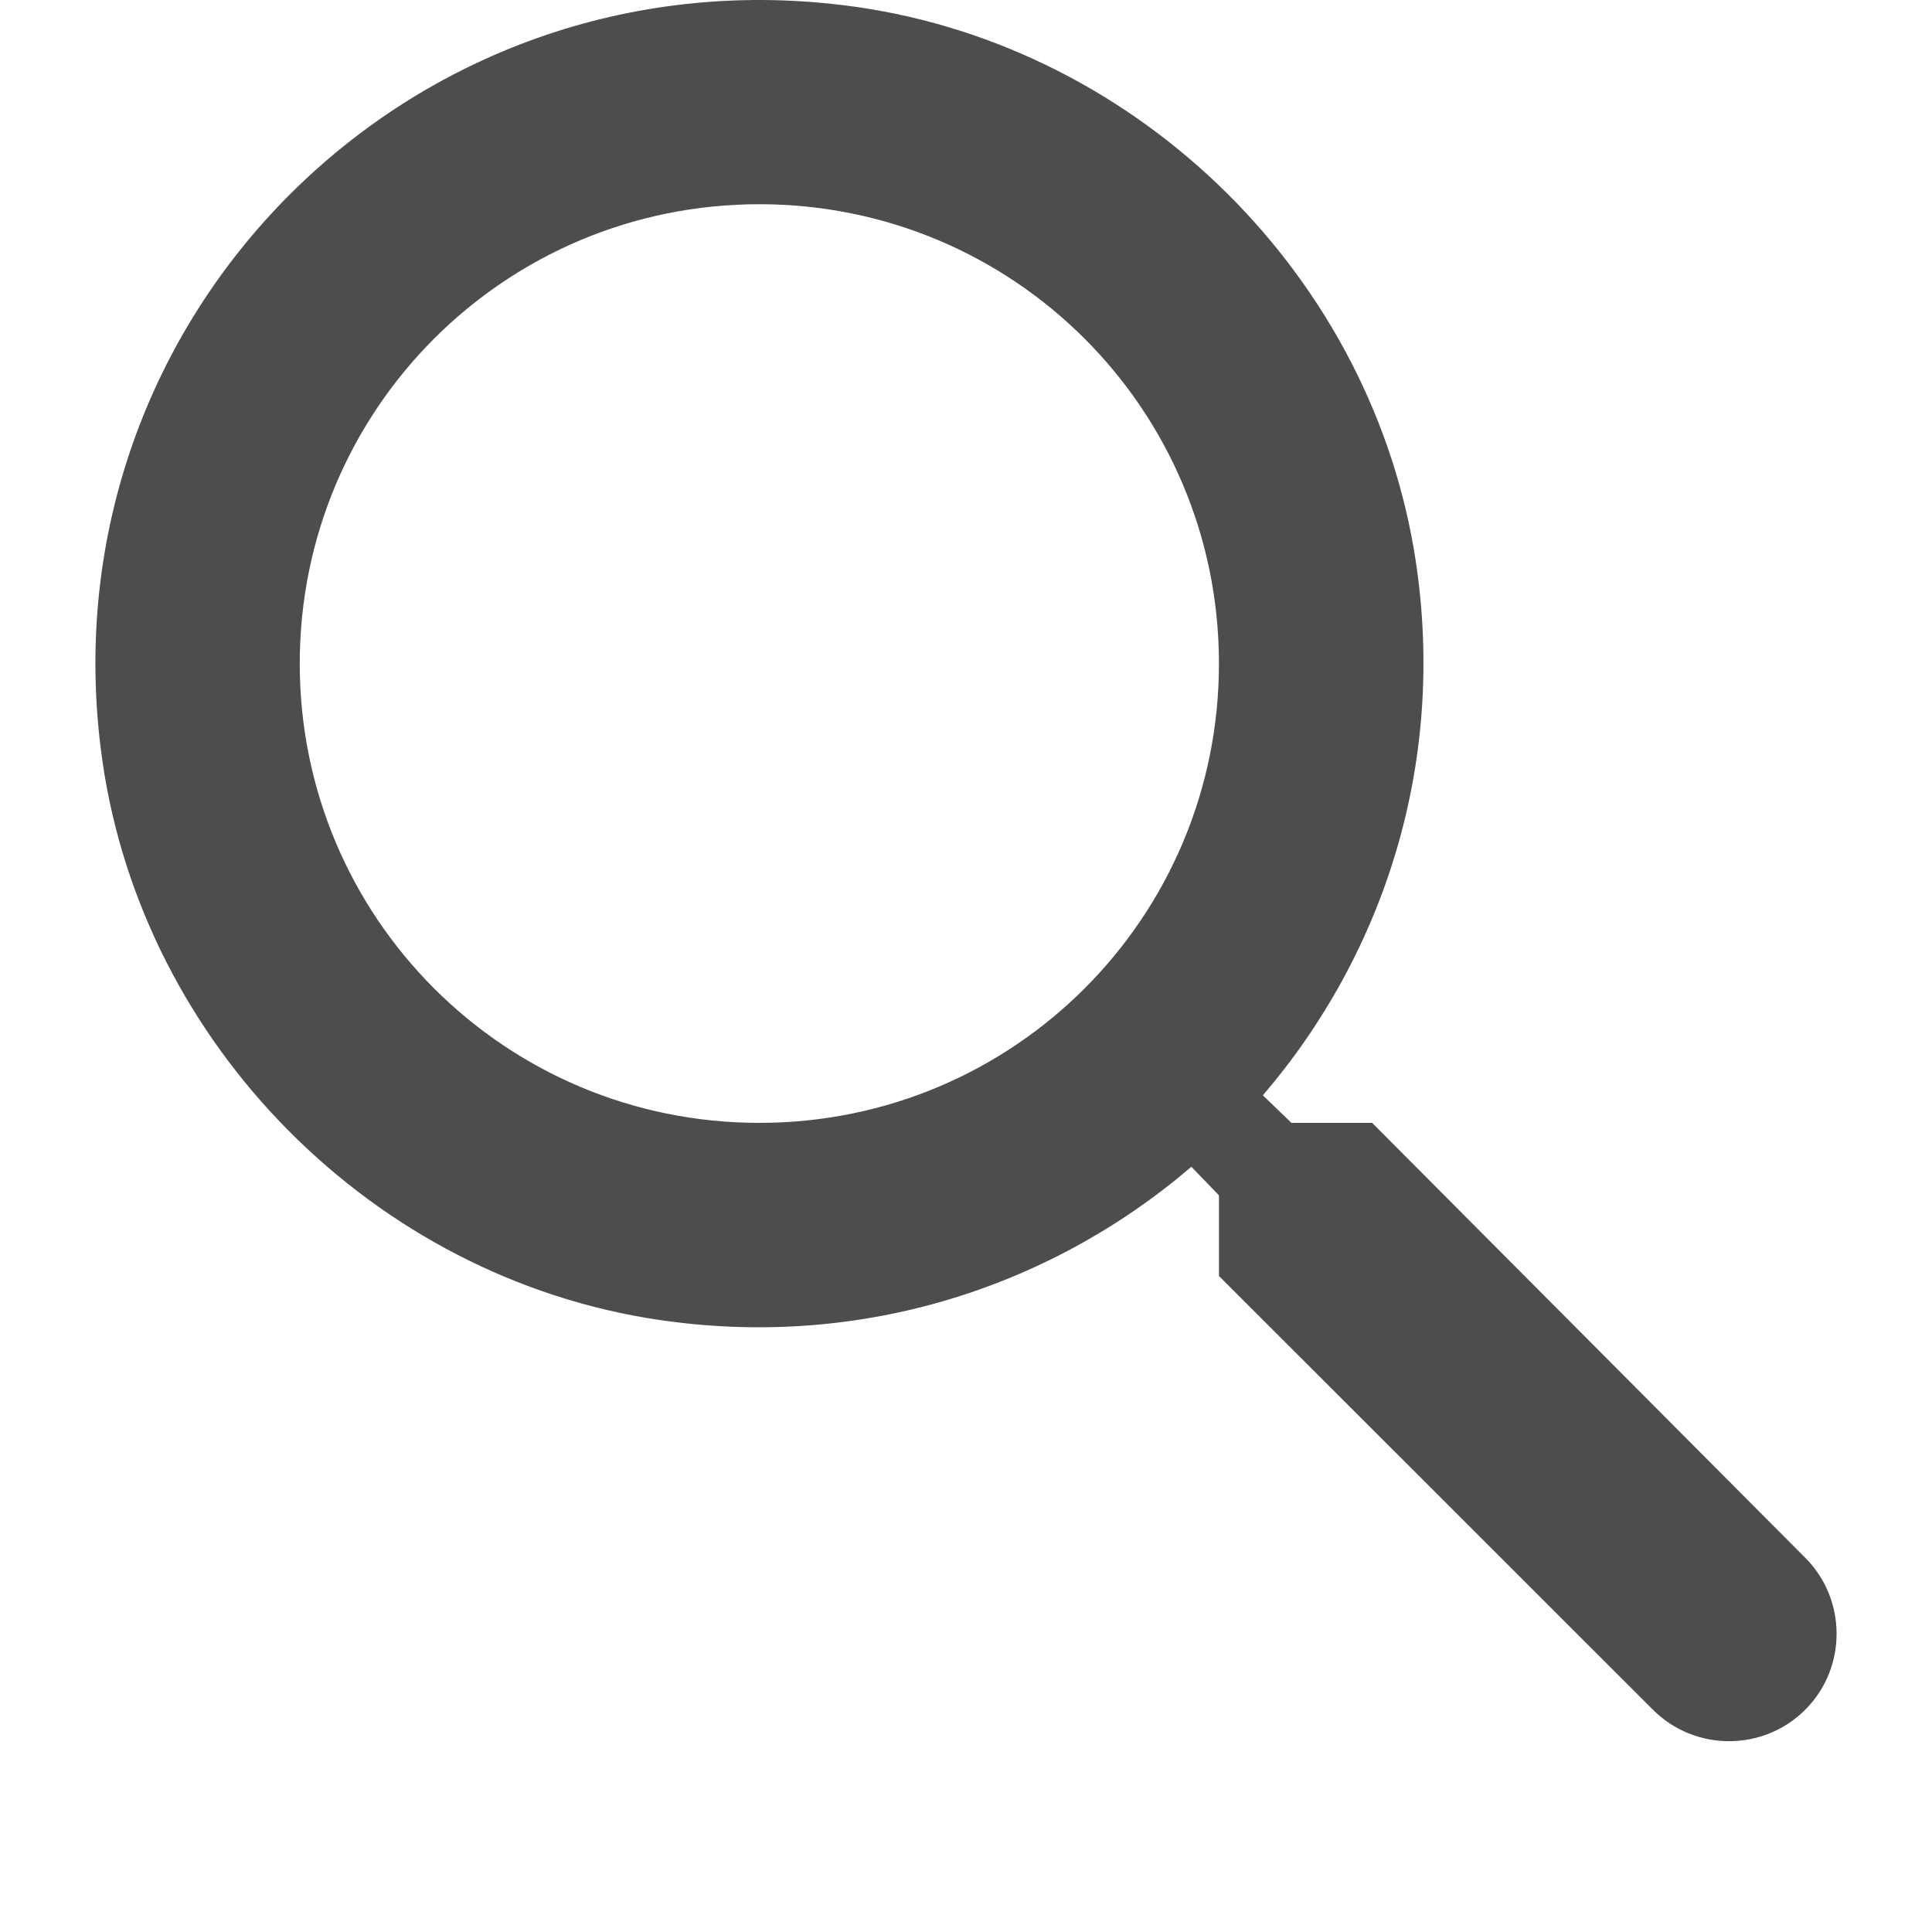
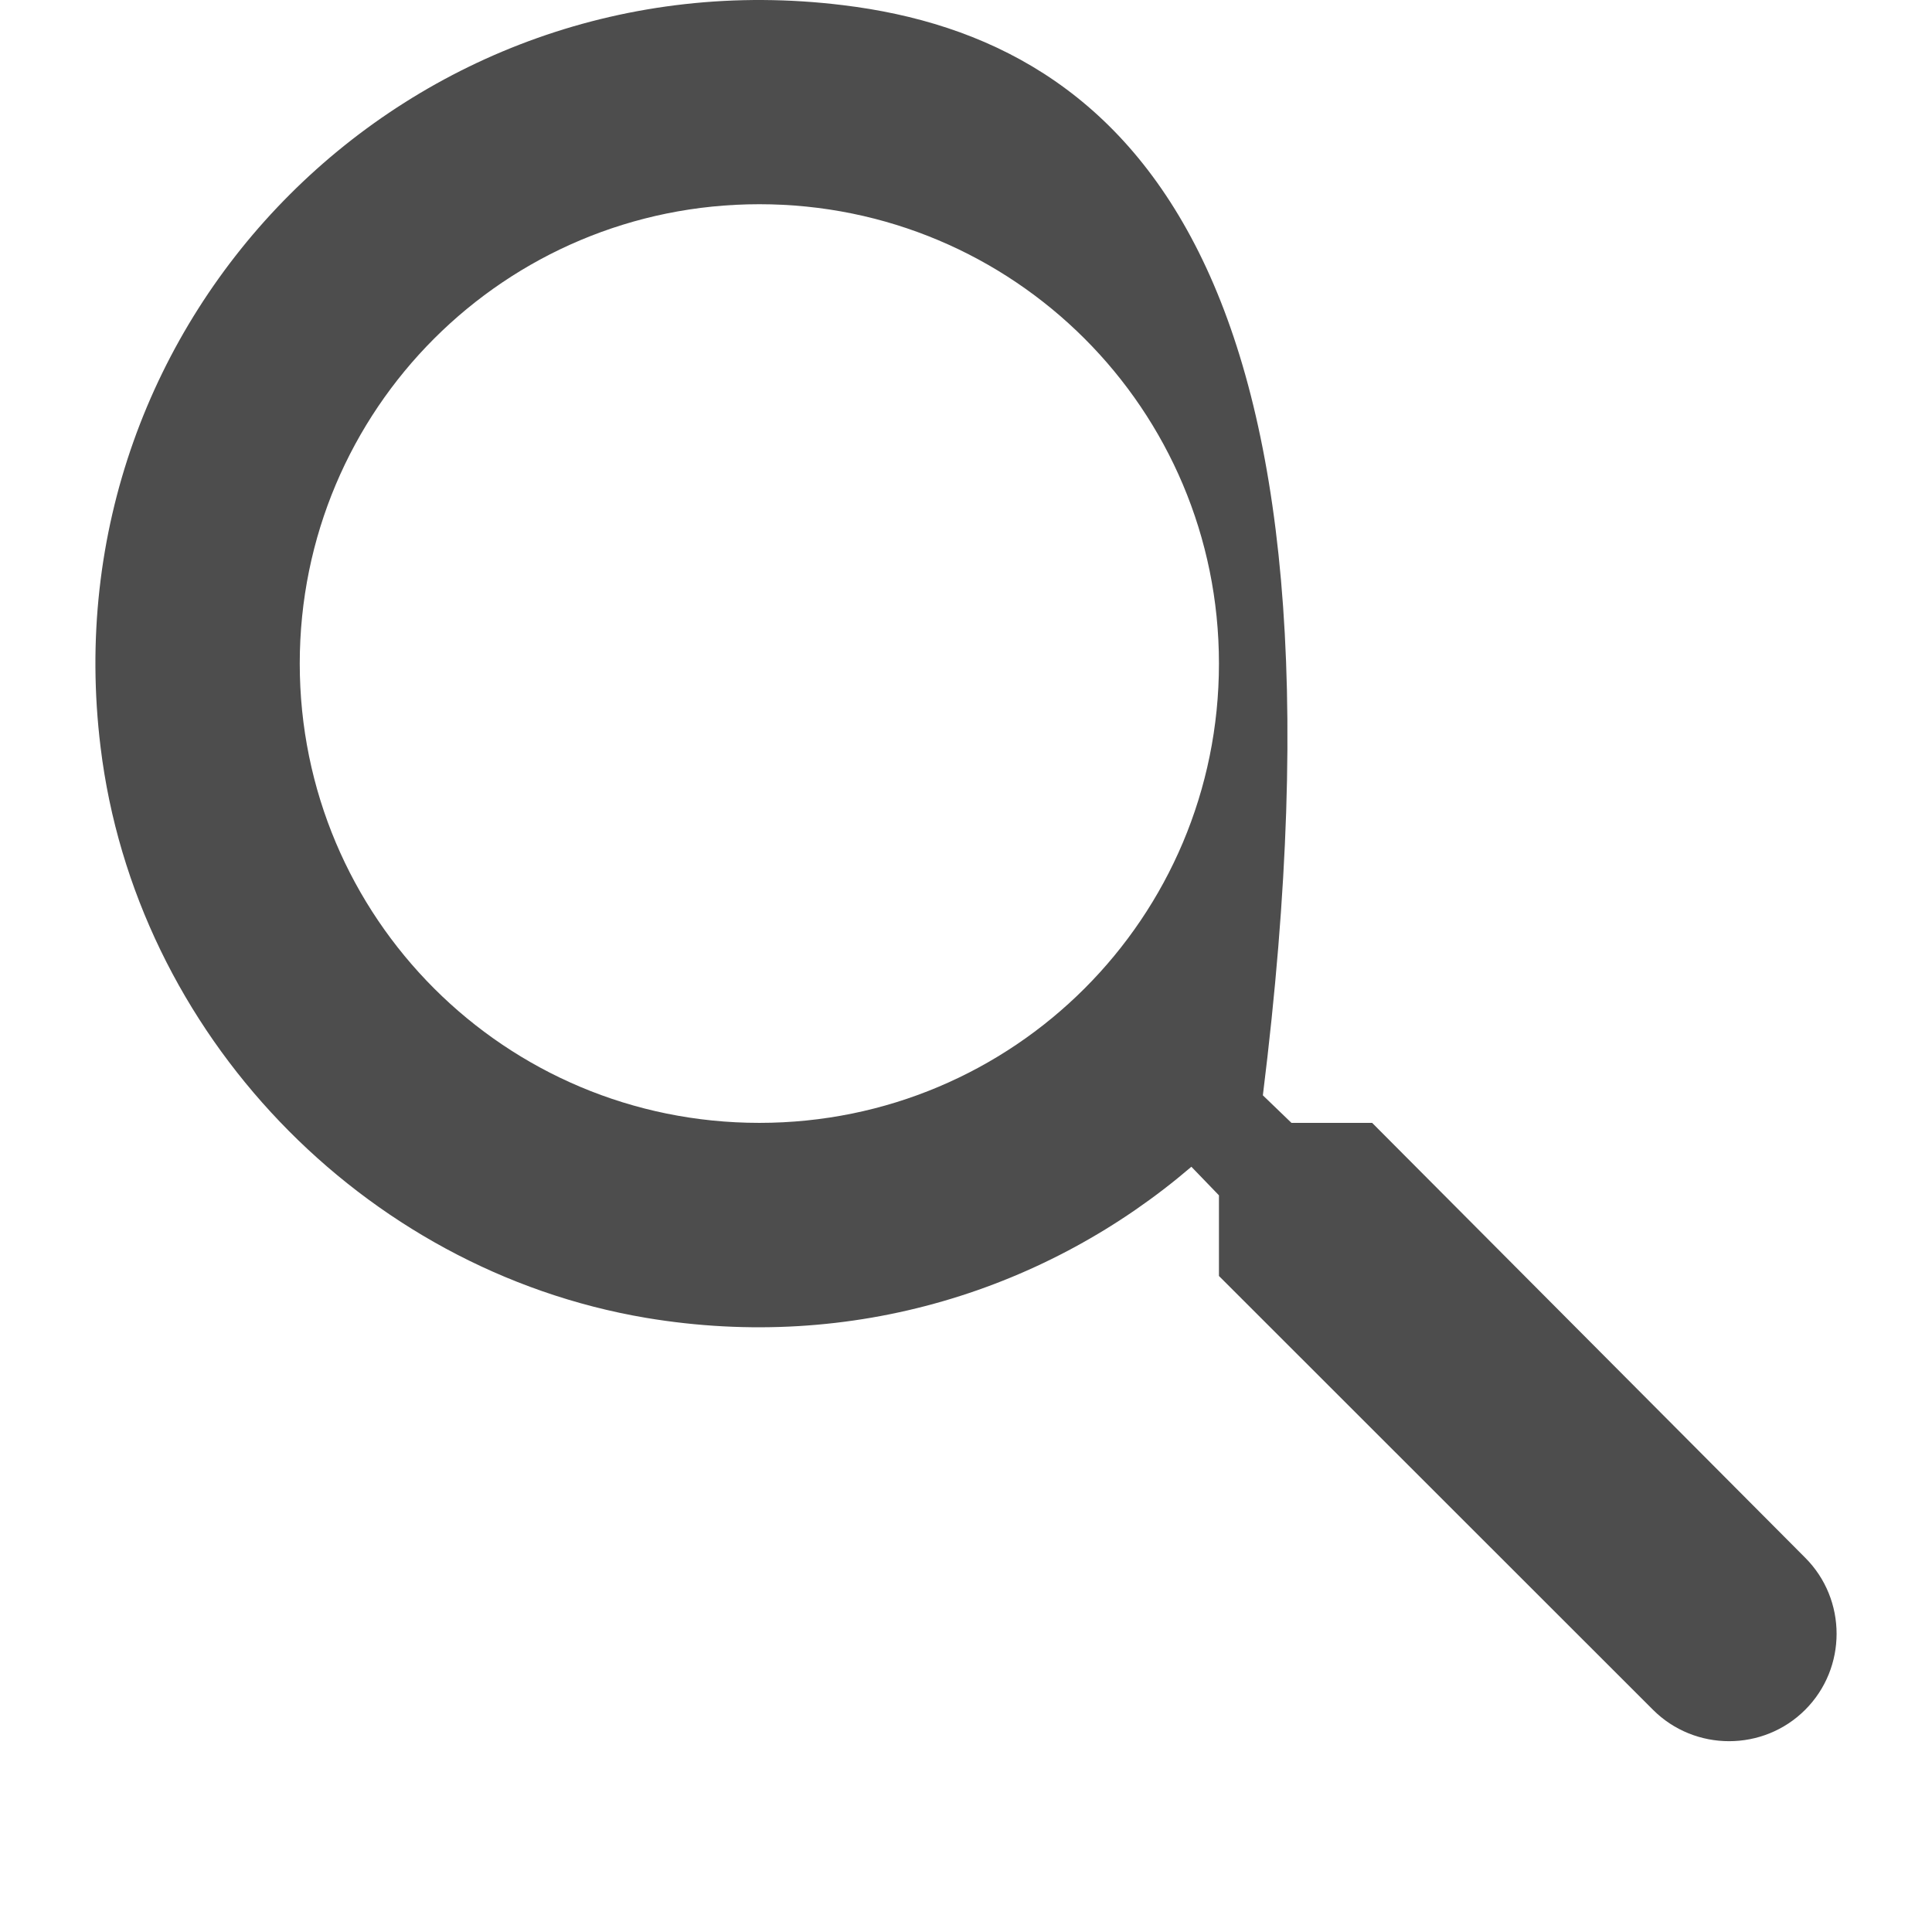
<svg xmlns="http://www.w3.org/2000/svg" width="81" height="81" viewBox="0 0 81 81" fill="none">
  <g>
-     <path d="M57.528 47.077H54.145L52.946 45.922C58.084 39.93 60.739 31.756 59.283 23.069C57.271 11.172 47.337 1.672 35.347 0.217C17.234 -2.009 1.99 13.226 4.217 31.328C5.673 43.311 15.179 53.239 27.083 55.251C35.775 56.706 43.954 54.053 49.949 48.917L51.105 50.115V53.496L69.303 71.684C71.059 73.439 73.928 73.439 75.683 71.684C77.439 69.93 77.439 67.062 75.683 65.308L57.528 47.077ZM31.836 47.077C21.174 47.077 12.567 38.475 12.567 27.819C12.567 17.163 21.174 8.562 31.836 8.562C42.498 8.562 51.105 17.163 51.105 27.819C51.105 38.475 42.498 47.077 31.836 47.077Z" fill="#4D4D4D" />
+     <path d="M57.528 47.077H54.145L52.946 45.922C57.271 11.172 47.337 1.672 35.347 0.217C17.234 -2.009 1.99 13.226 4.217 31.328C5.673 43.311 15.179 53.239 27.083 55.251C35.775 56.706 43.954 54.053 49.949 48.917L51.105 50.115V53.496L69.303 71.684C71.059 73.439 73.928 73.439 75.683 71.684C77.439 69.93 77.439 67.062 75.683 65.308L57.528 47.077ZM31.836 47.077C21.174 47.077 12.567 38.475 12.567 27.819C12.567 17.163 21.174 8.562 31.836 8.562C42.498 8.562 51.105 17.163 51.105 27.819C51.105 38.475 42.498 47.077 31.836 47.077Z" fill="#4D4D4D" />
  </g>
</svg>